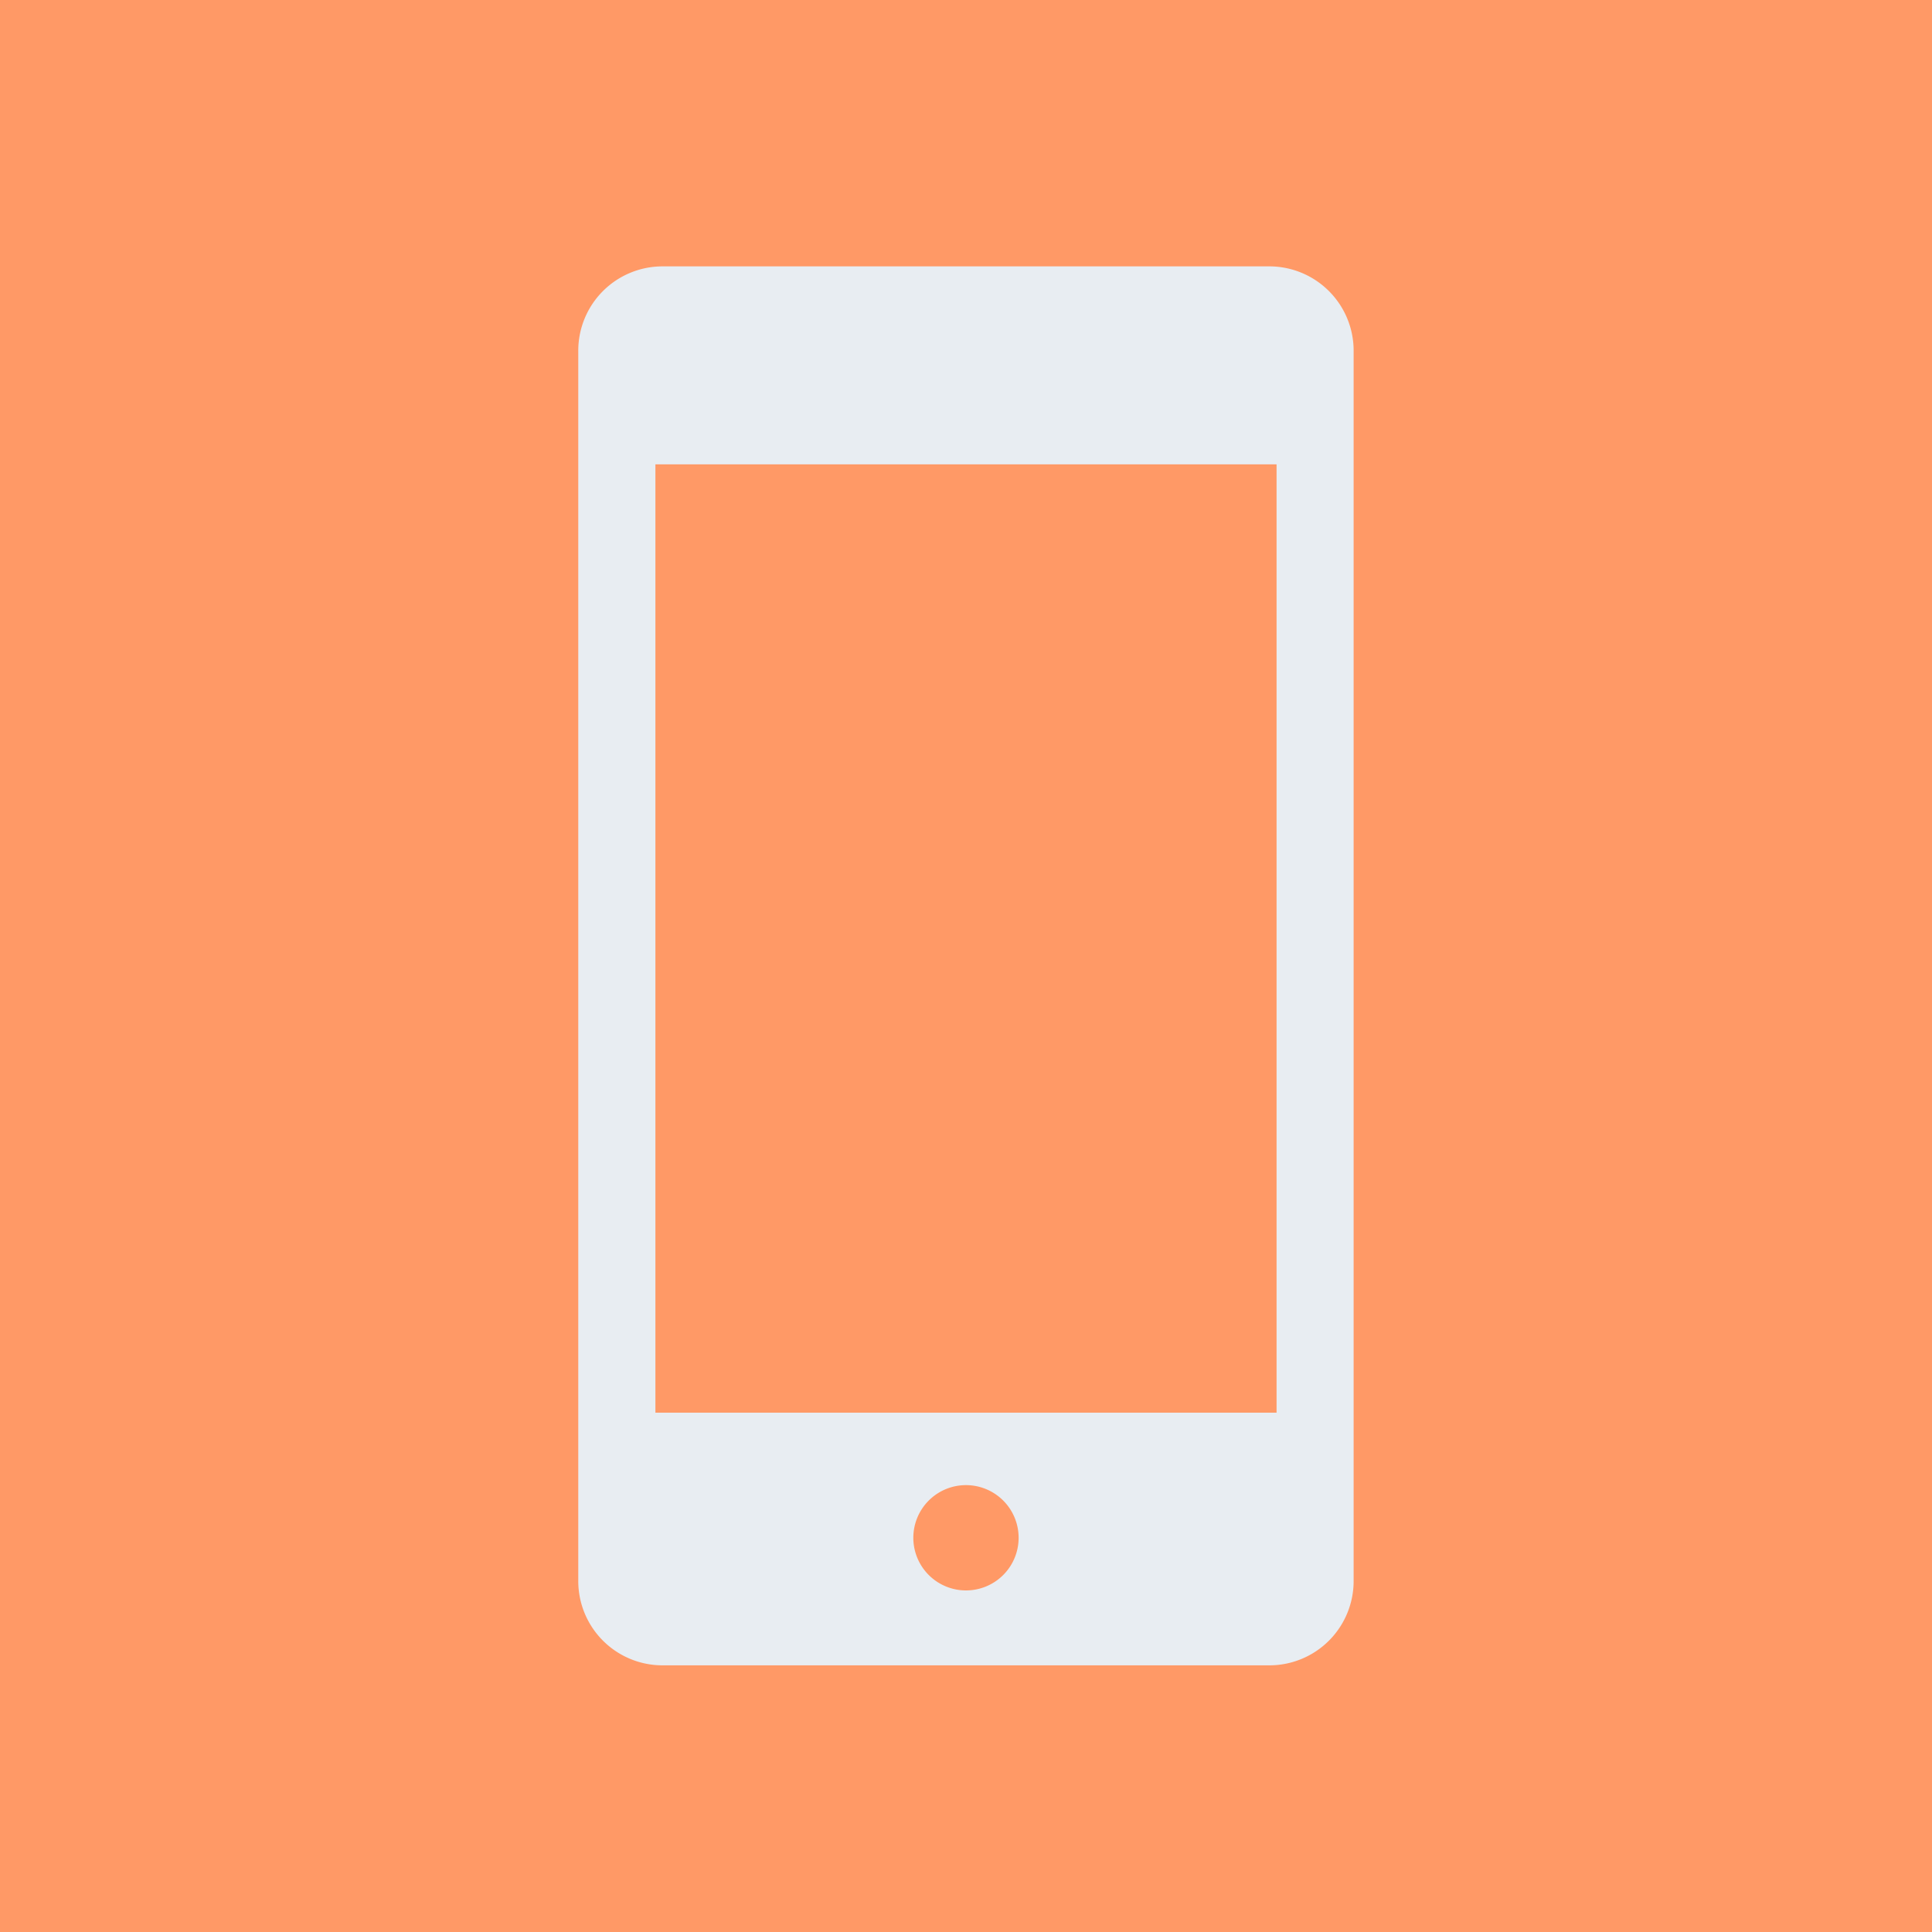
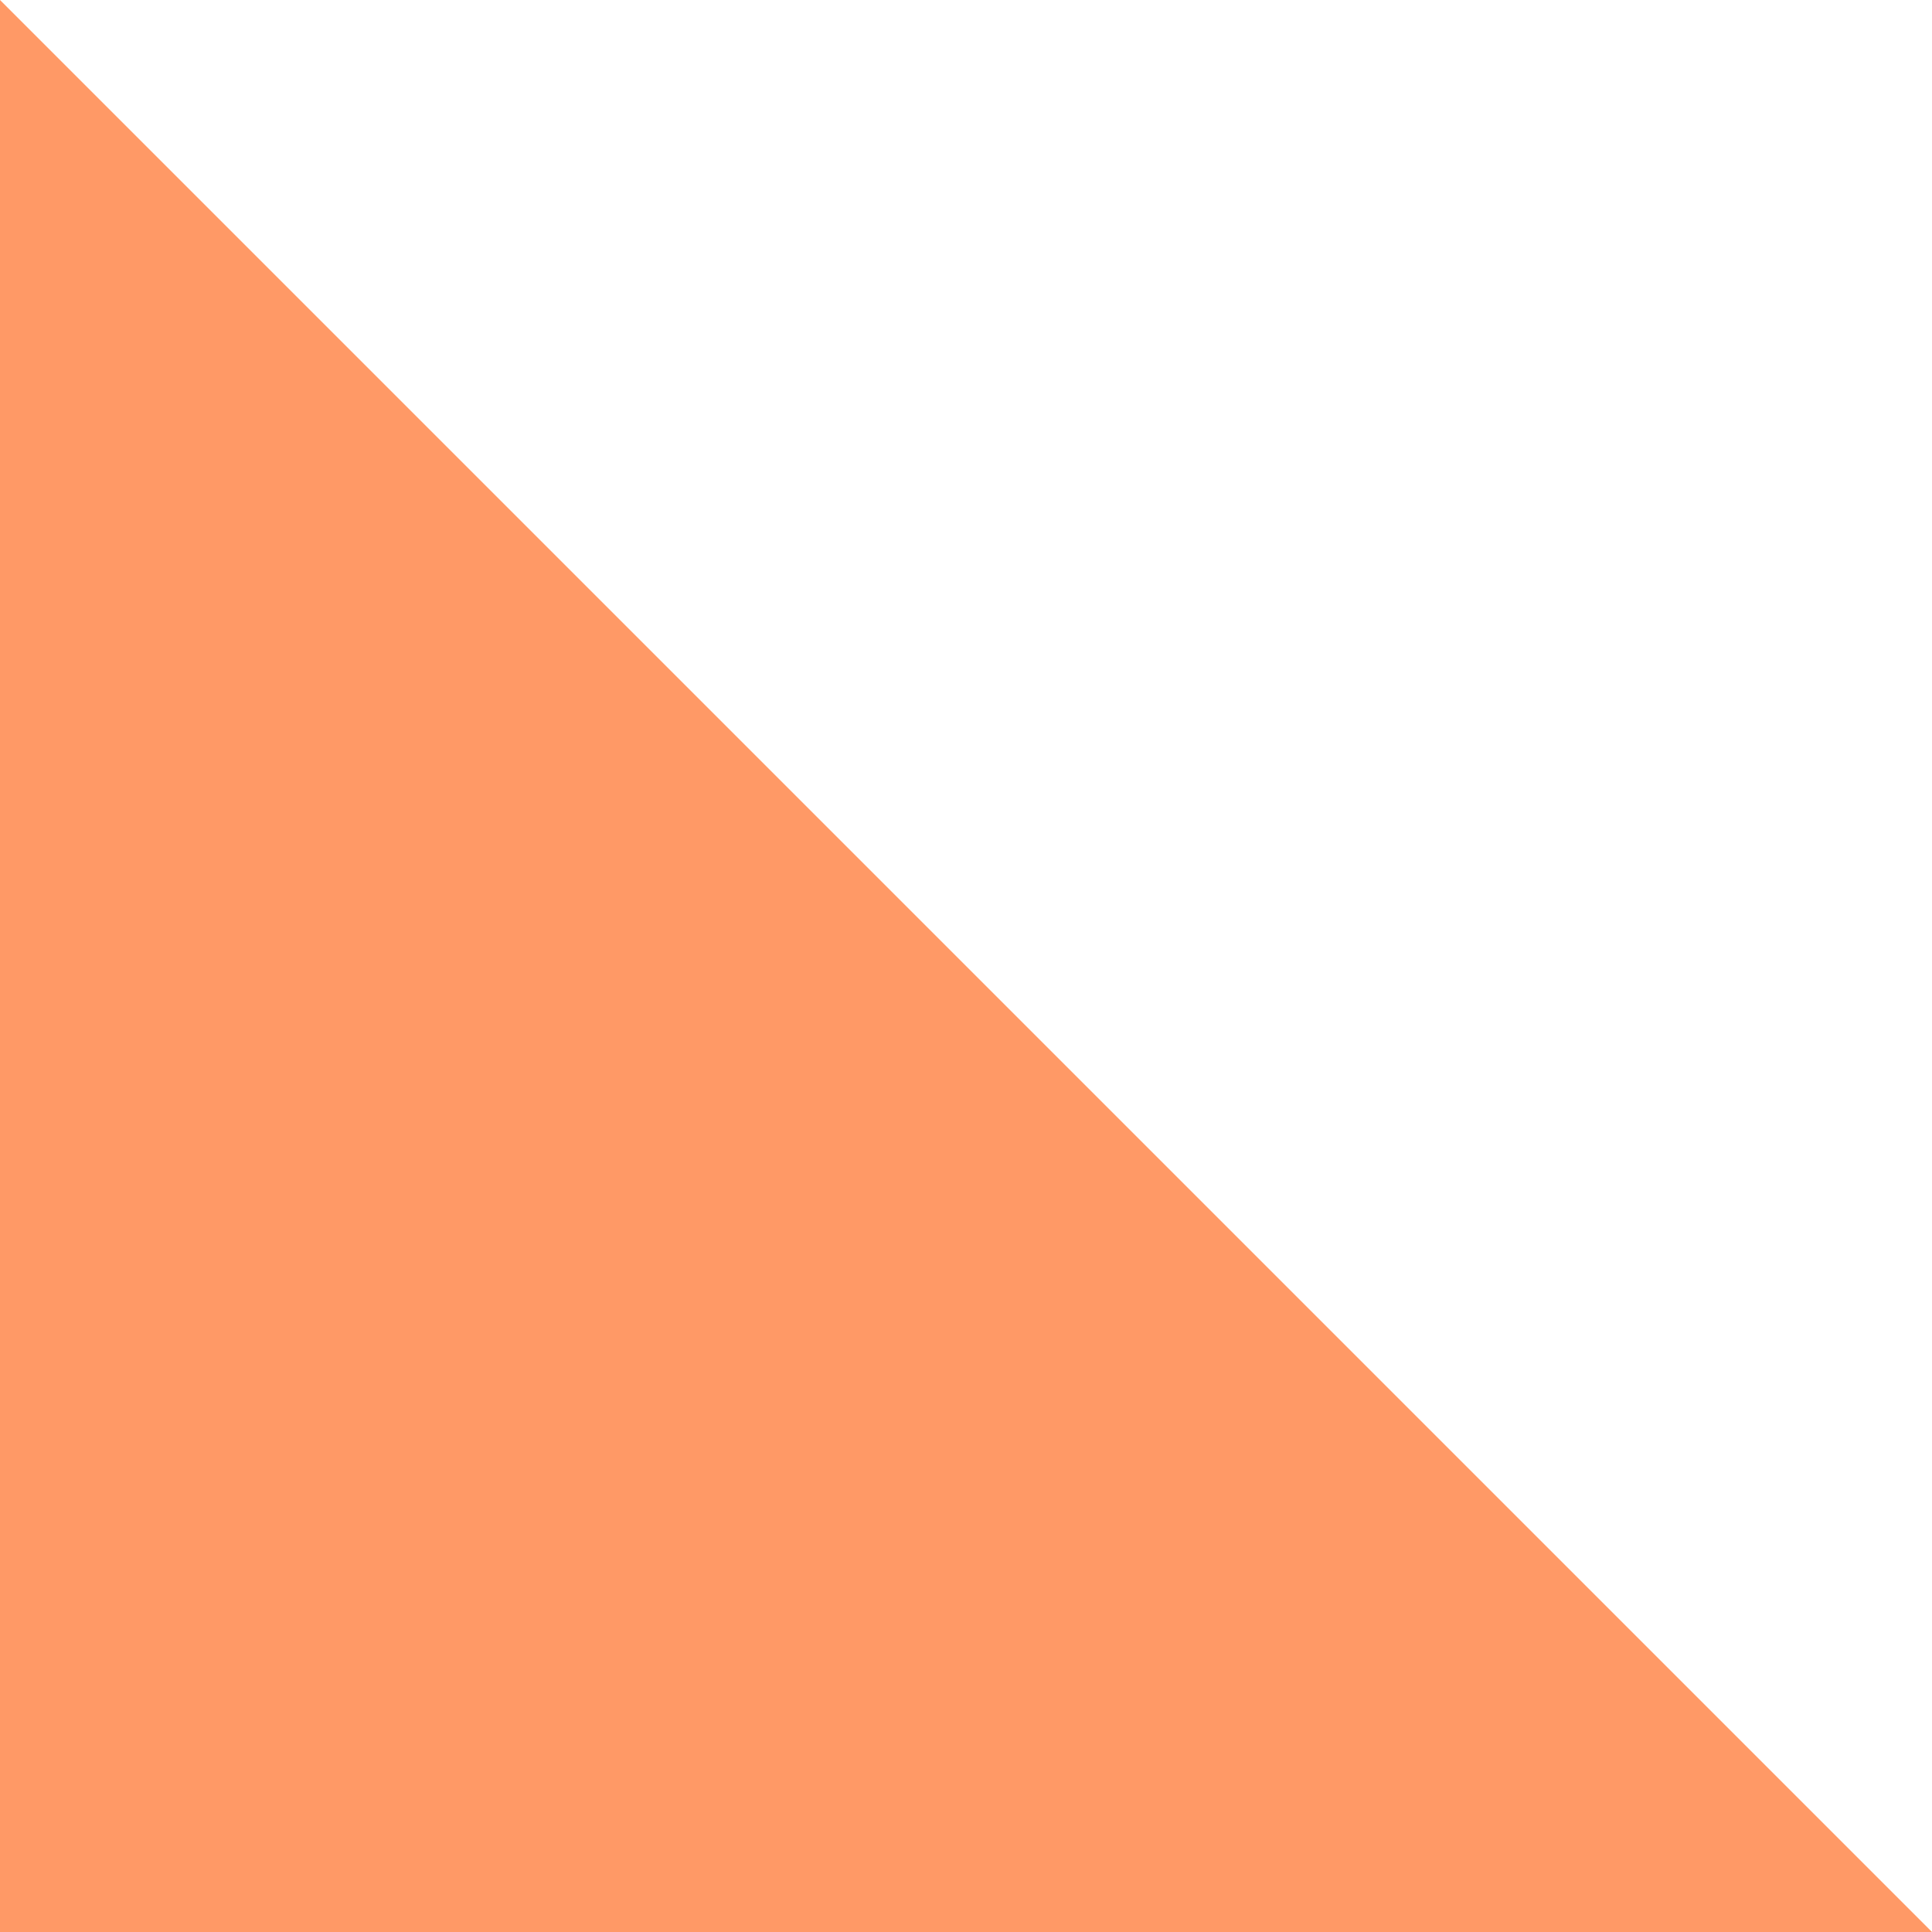
<svg xmlns="http://www.w3.org/2000/svg" width="80" height="80">
-   <path d="M0 0v80h80V0Z" fill="#f96" />
-   <path d="M52.562 11.03H27.434a3.49 3.49 0 0 0-3.489 3.492v50.944a3.489 3.489 0 0 0 3.489 3.492h25.128a3.49 3.49 0 0 0 3.489-3.492V14.522a3.492 3.492 0 0 0-3.489-3.492ZM39.998 65.856a2.18 2.18 0 1 1 2.181-2.181 2.179 2.179 0 0 1-2.181 2.181Zm12.862-7.359H27.139v-39.27H52.86v39.27Z" fill="#e8edf2" />
+   <path d="M0 0v80h80Z" fill="#f96" />
</svg>